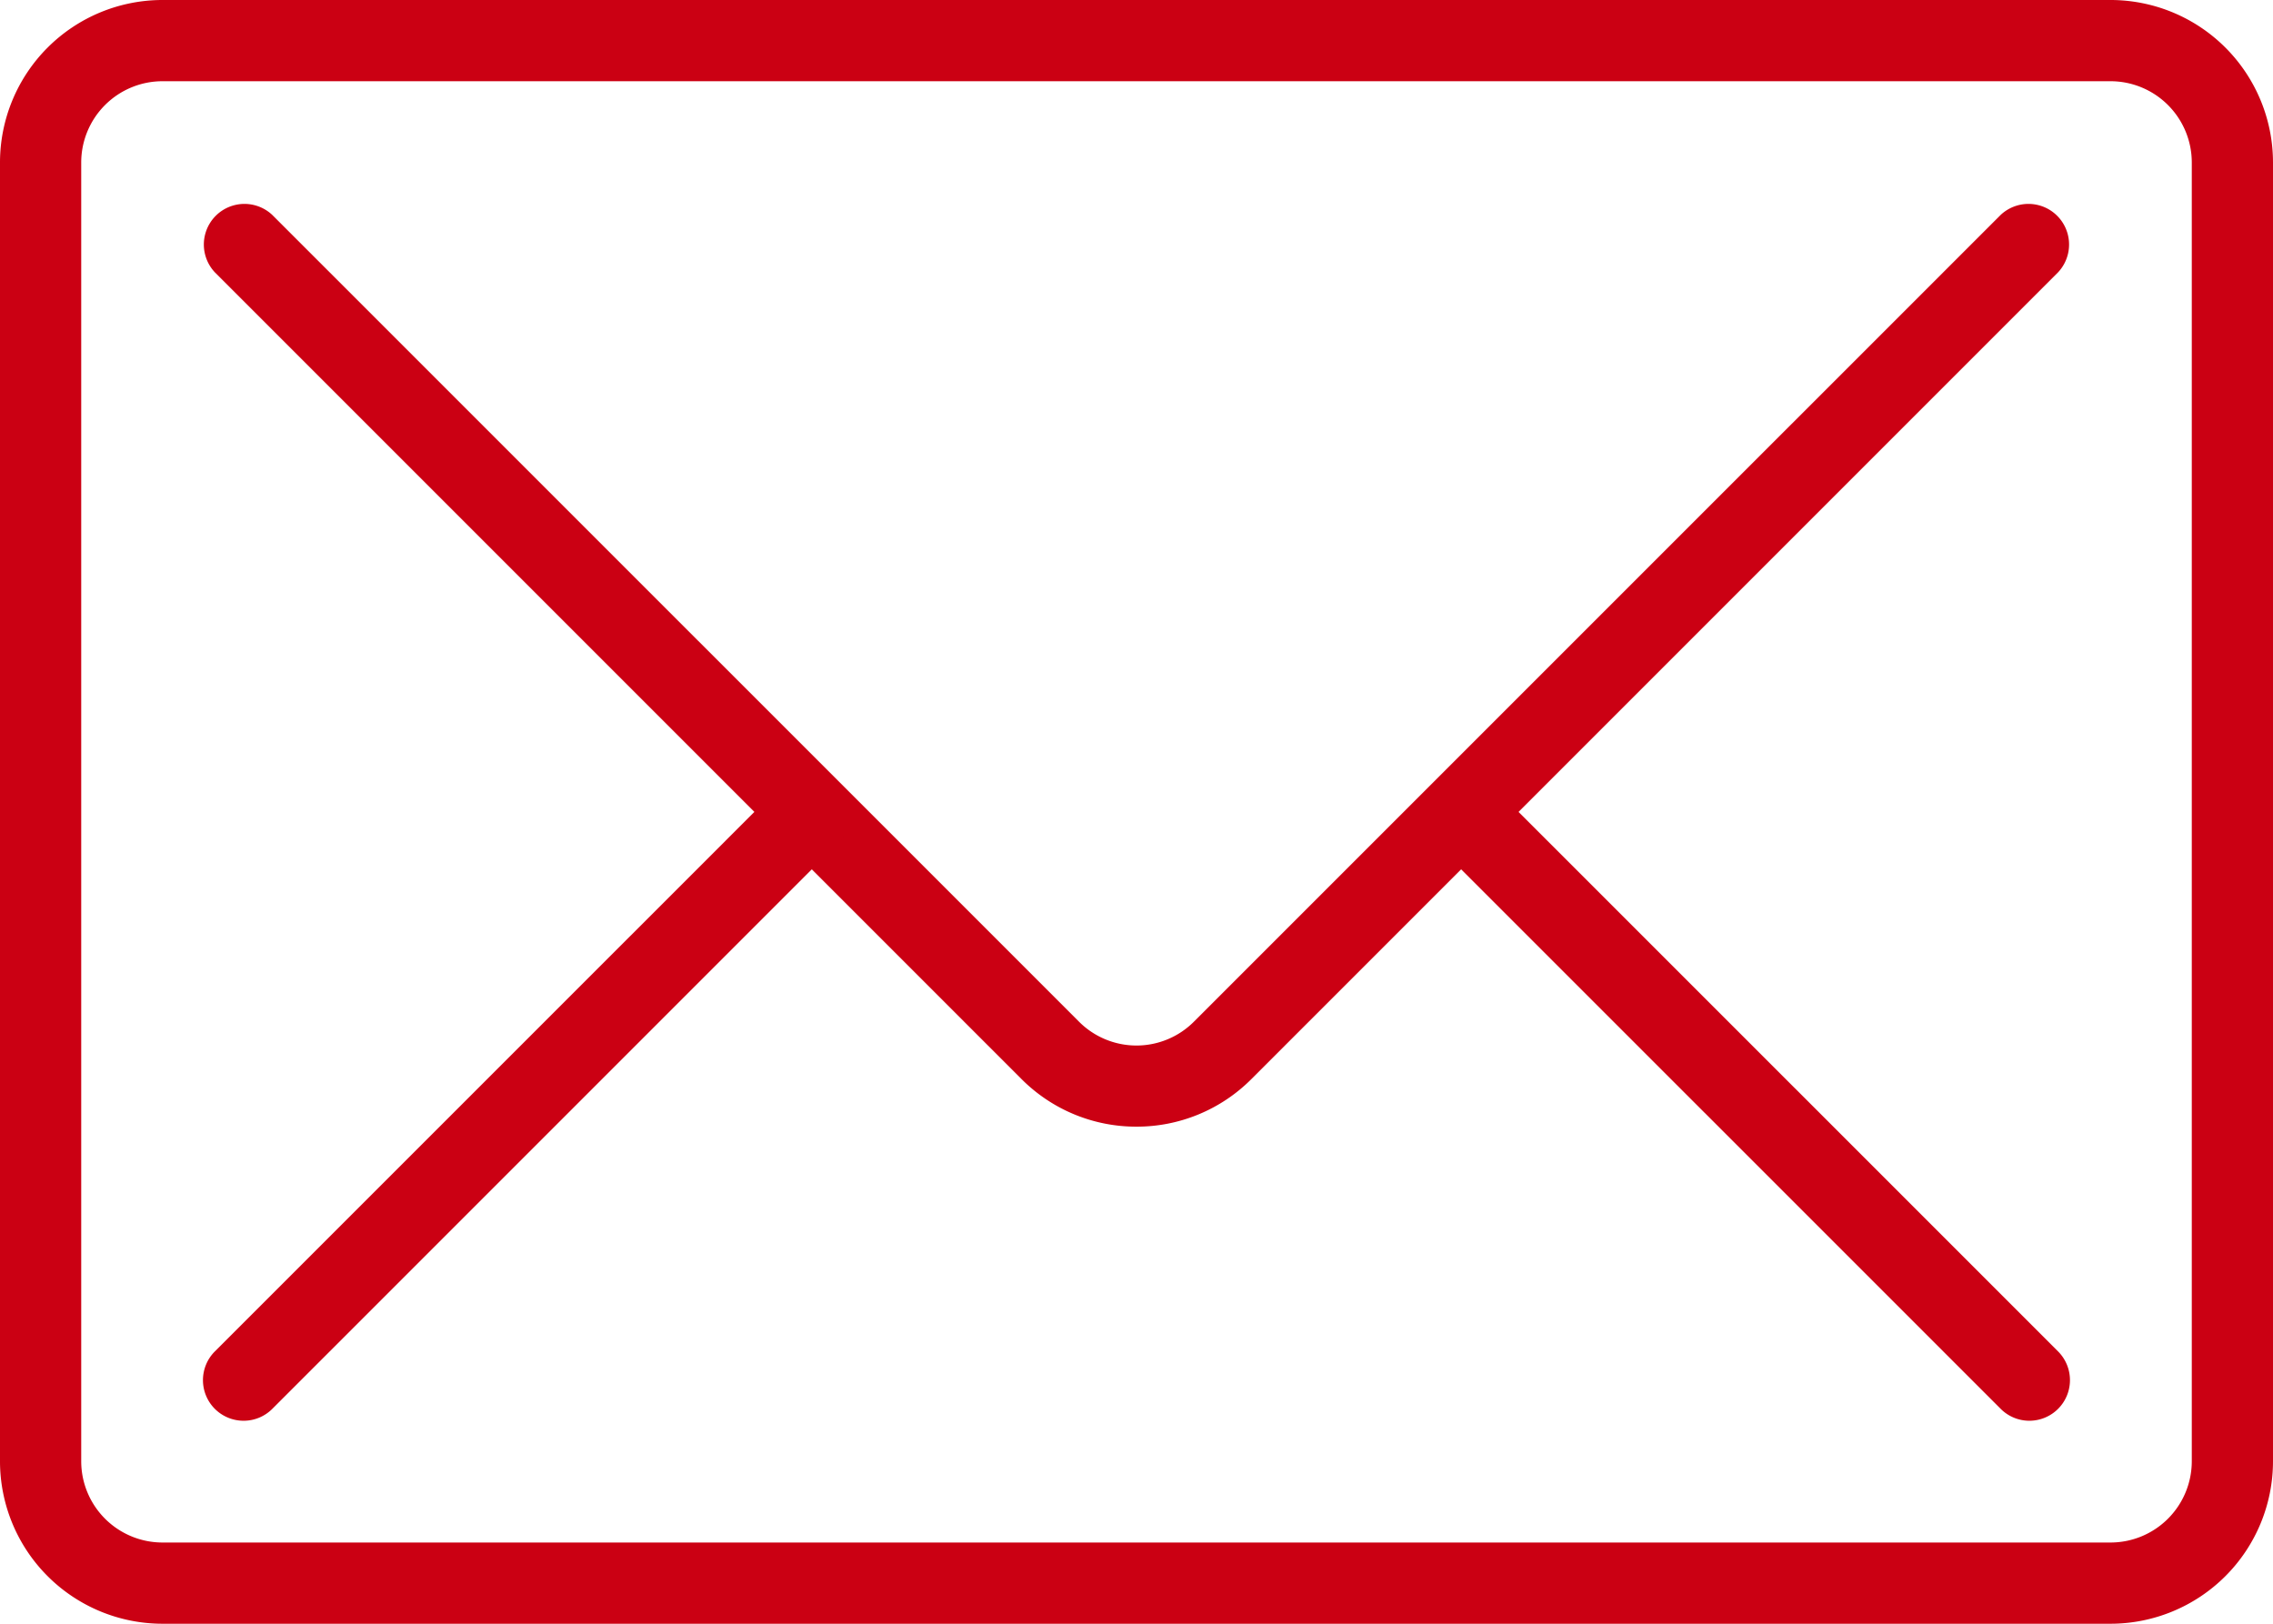
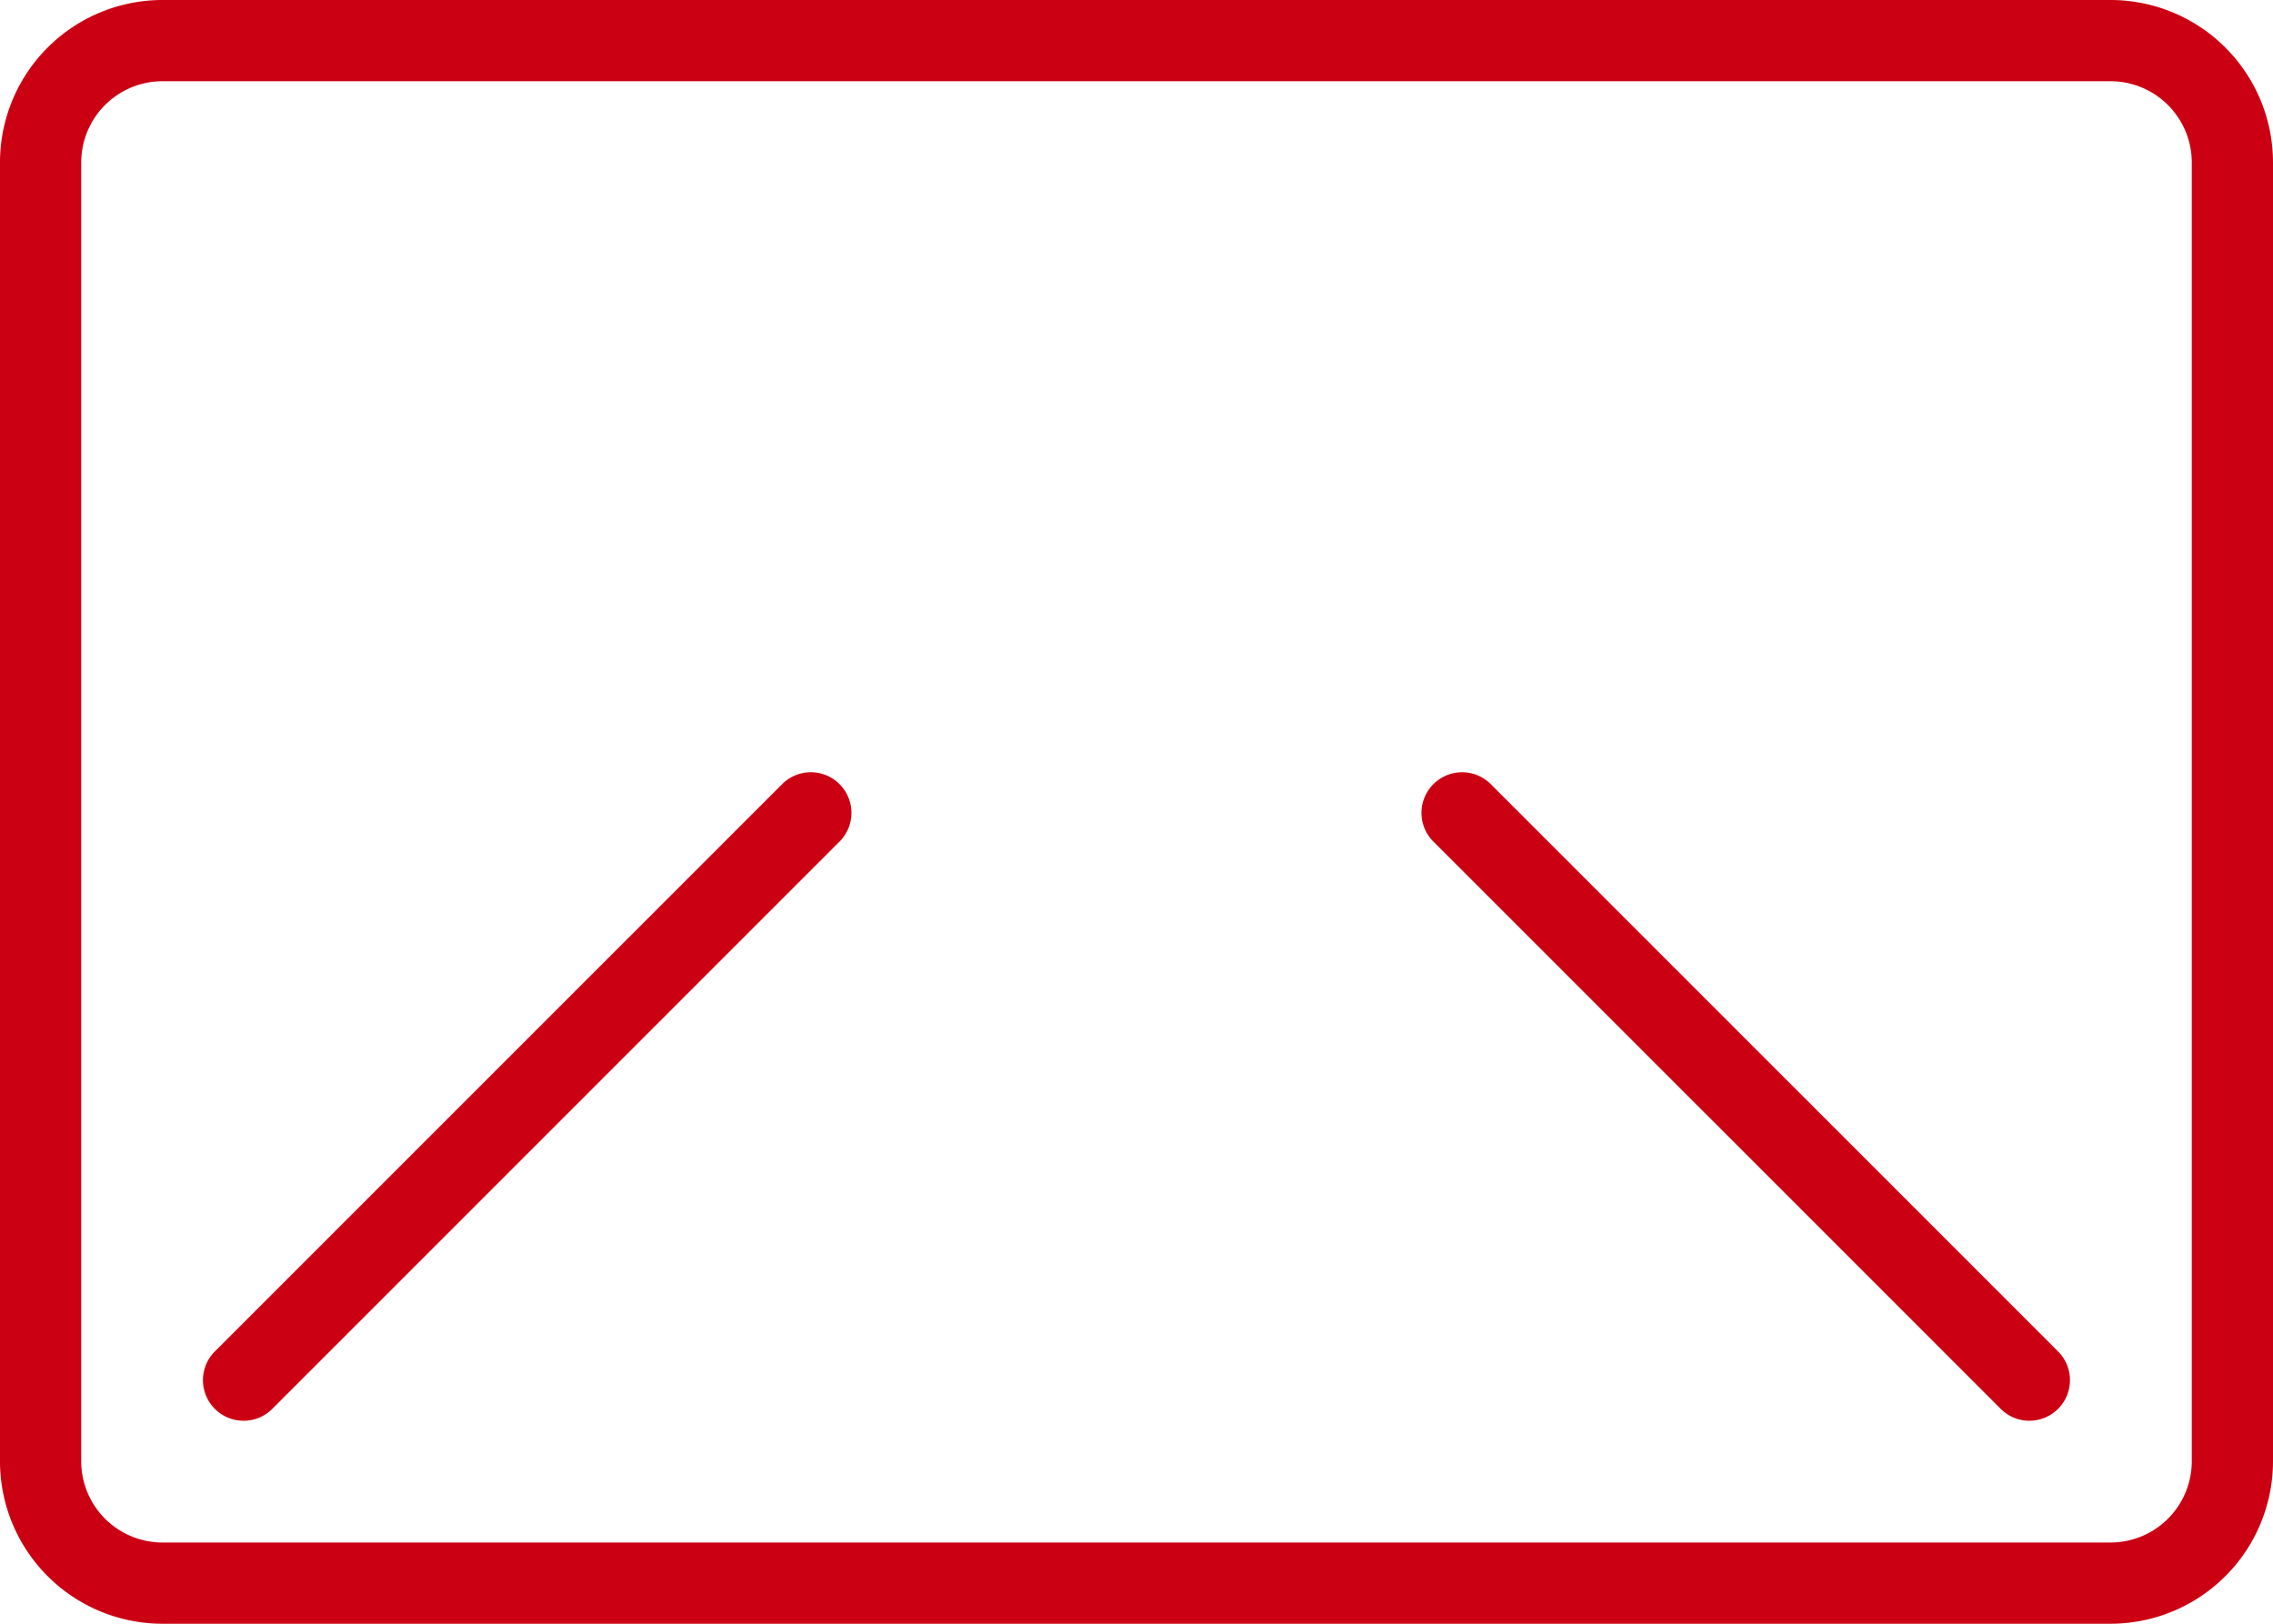
<svg xmlns="http://www.w3.org/2000/svg" width="28.77" height="20.55" viewBox="0 0 28.77 20.55">
  <g transform="translate(0 0)">
    <path d="M1684.715,228.55h-24.66a2.057,2.057,0,0,1-2.055-2.055v-16.44a2.057,2.057,0,0,1,2.055-2.055h24.66a2.057,2.057,0,0,1,2.055,2.055v16.44A2.057,2.057,0,0,1,1684.715,228.55Zm-24.66-19.522a1.029,1.029,0,0,0-1.027,1.027v16.44a1.029,1.029,0,0,0,1.027,1.027h24.66a1.029,1.029,0,0,0,1.027-1.027v-16.44a1.029,1.029,0,0,0-1.027-1.027Z" transform="translate(-1658 -208)" fill="#CB0013" />
  </g>
  <g transform="translate(2.569 2.569)">
-     <path d="M1689.816,239.691a2.049,2.049,0,0,1-1.453-.6l-10.213-10.213a.514.514,0,0,1,.726-.727l10.213,10.212a1.027,1.027,0,0,0,1.453,0l10.213-10.212a.514.514,0,0,1,.726.727l-10.213,10.213A2.049,2.049,0,0,1,1689.816,239.691Z" transform="translate(-1678 -228.001)" fill="#CB0013" />
-   </g>
+     </g>
  <g transform="translate(17.981 9.761)">
    <path d="M1805.706,292.22a.512.512,0,0,1-.363-.15l-7.193-7.192a.514.514,0,0,1,.726-.727l7.193,7.192a.514.514,0,0,1-.363.877Z" transform="translate(-1798 -284)" fill="#CB0013" />
  </g>
  <g transform="translate(2.569 9.761)">
    <path d="M1678.513,292.22a.514.514,0,0,1-.363-.877l7.193-7.192a.514.514,0,0,1,.726.727l-7.192,7.192A.512.512,0,0,1,1678.513,292.22Z" transform="translate(-1678 -284)" fill="#CB0013" />
  </g>
</svg>